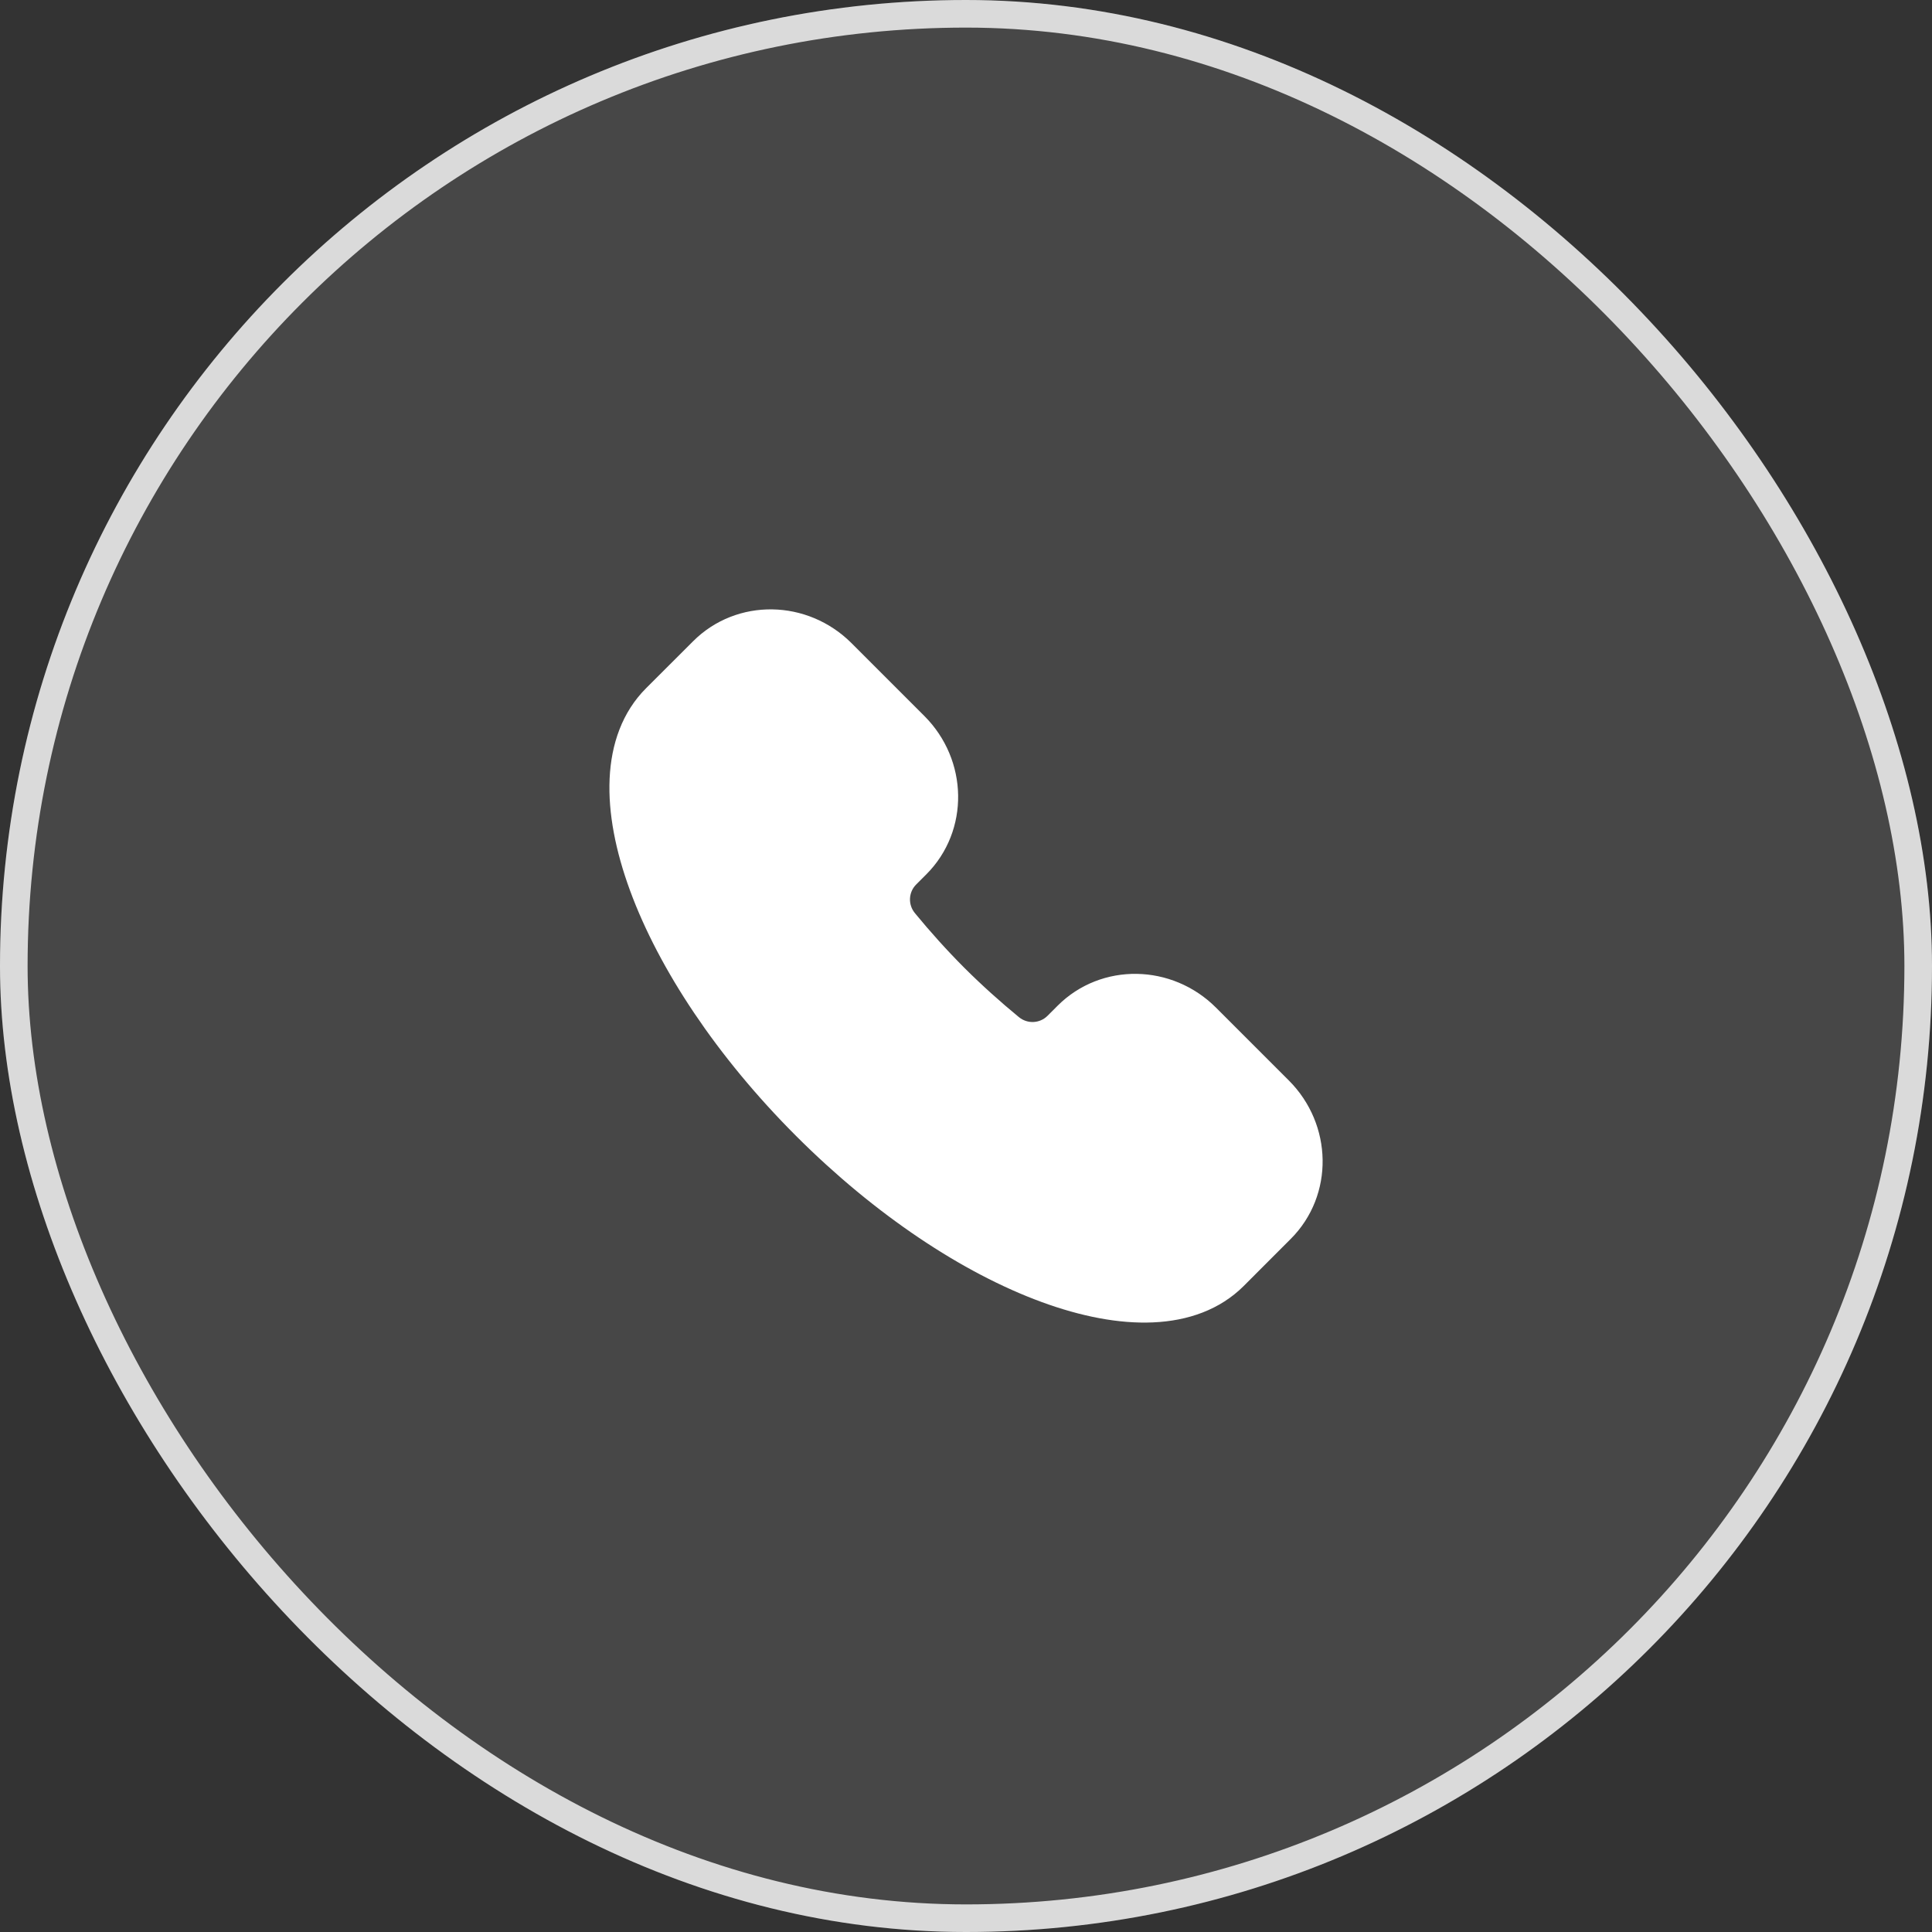
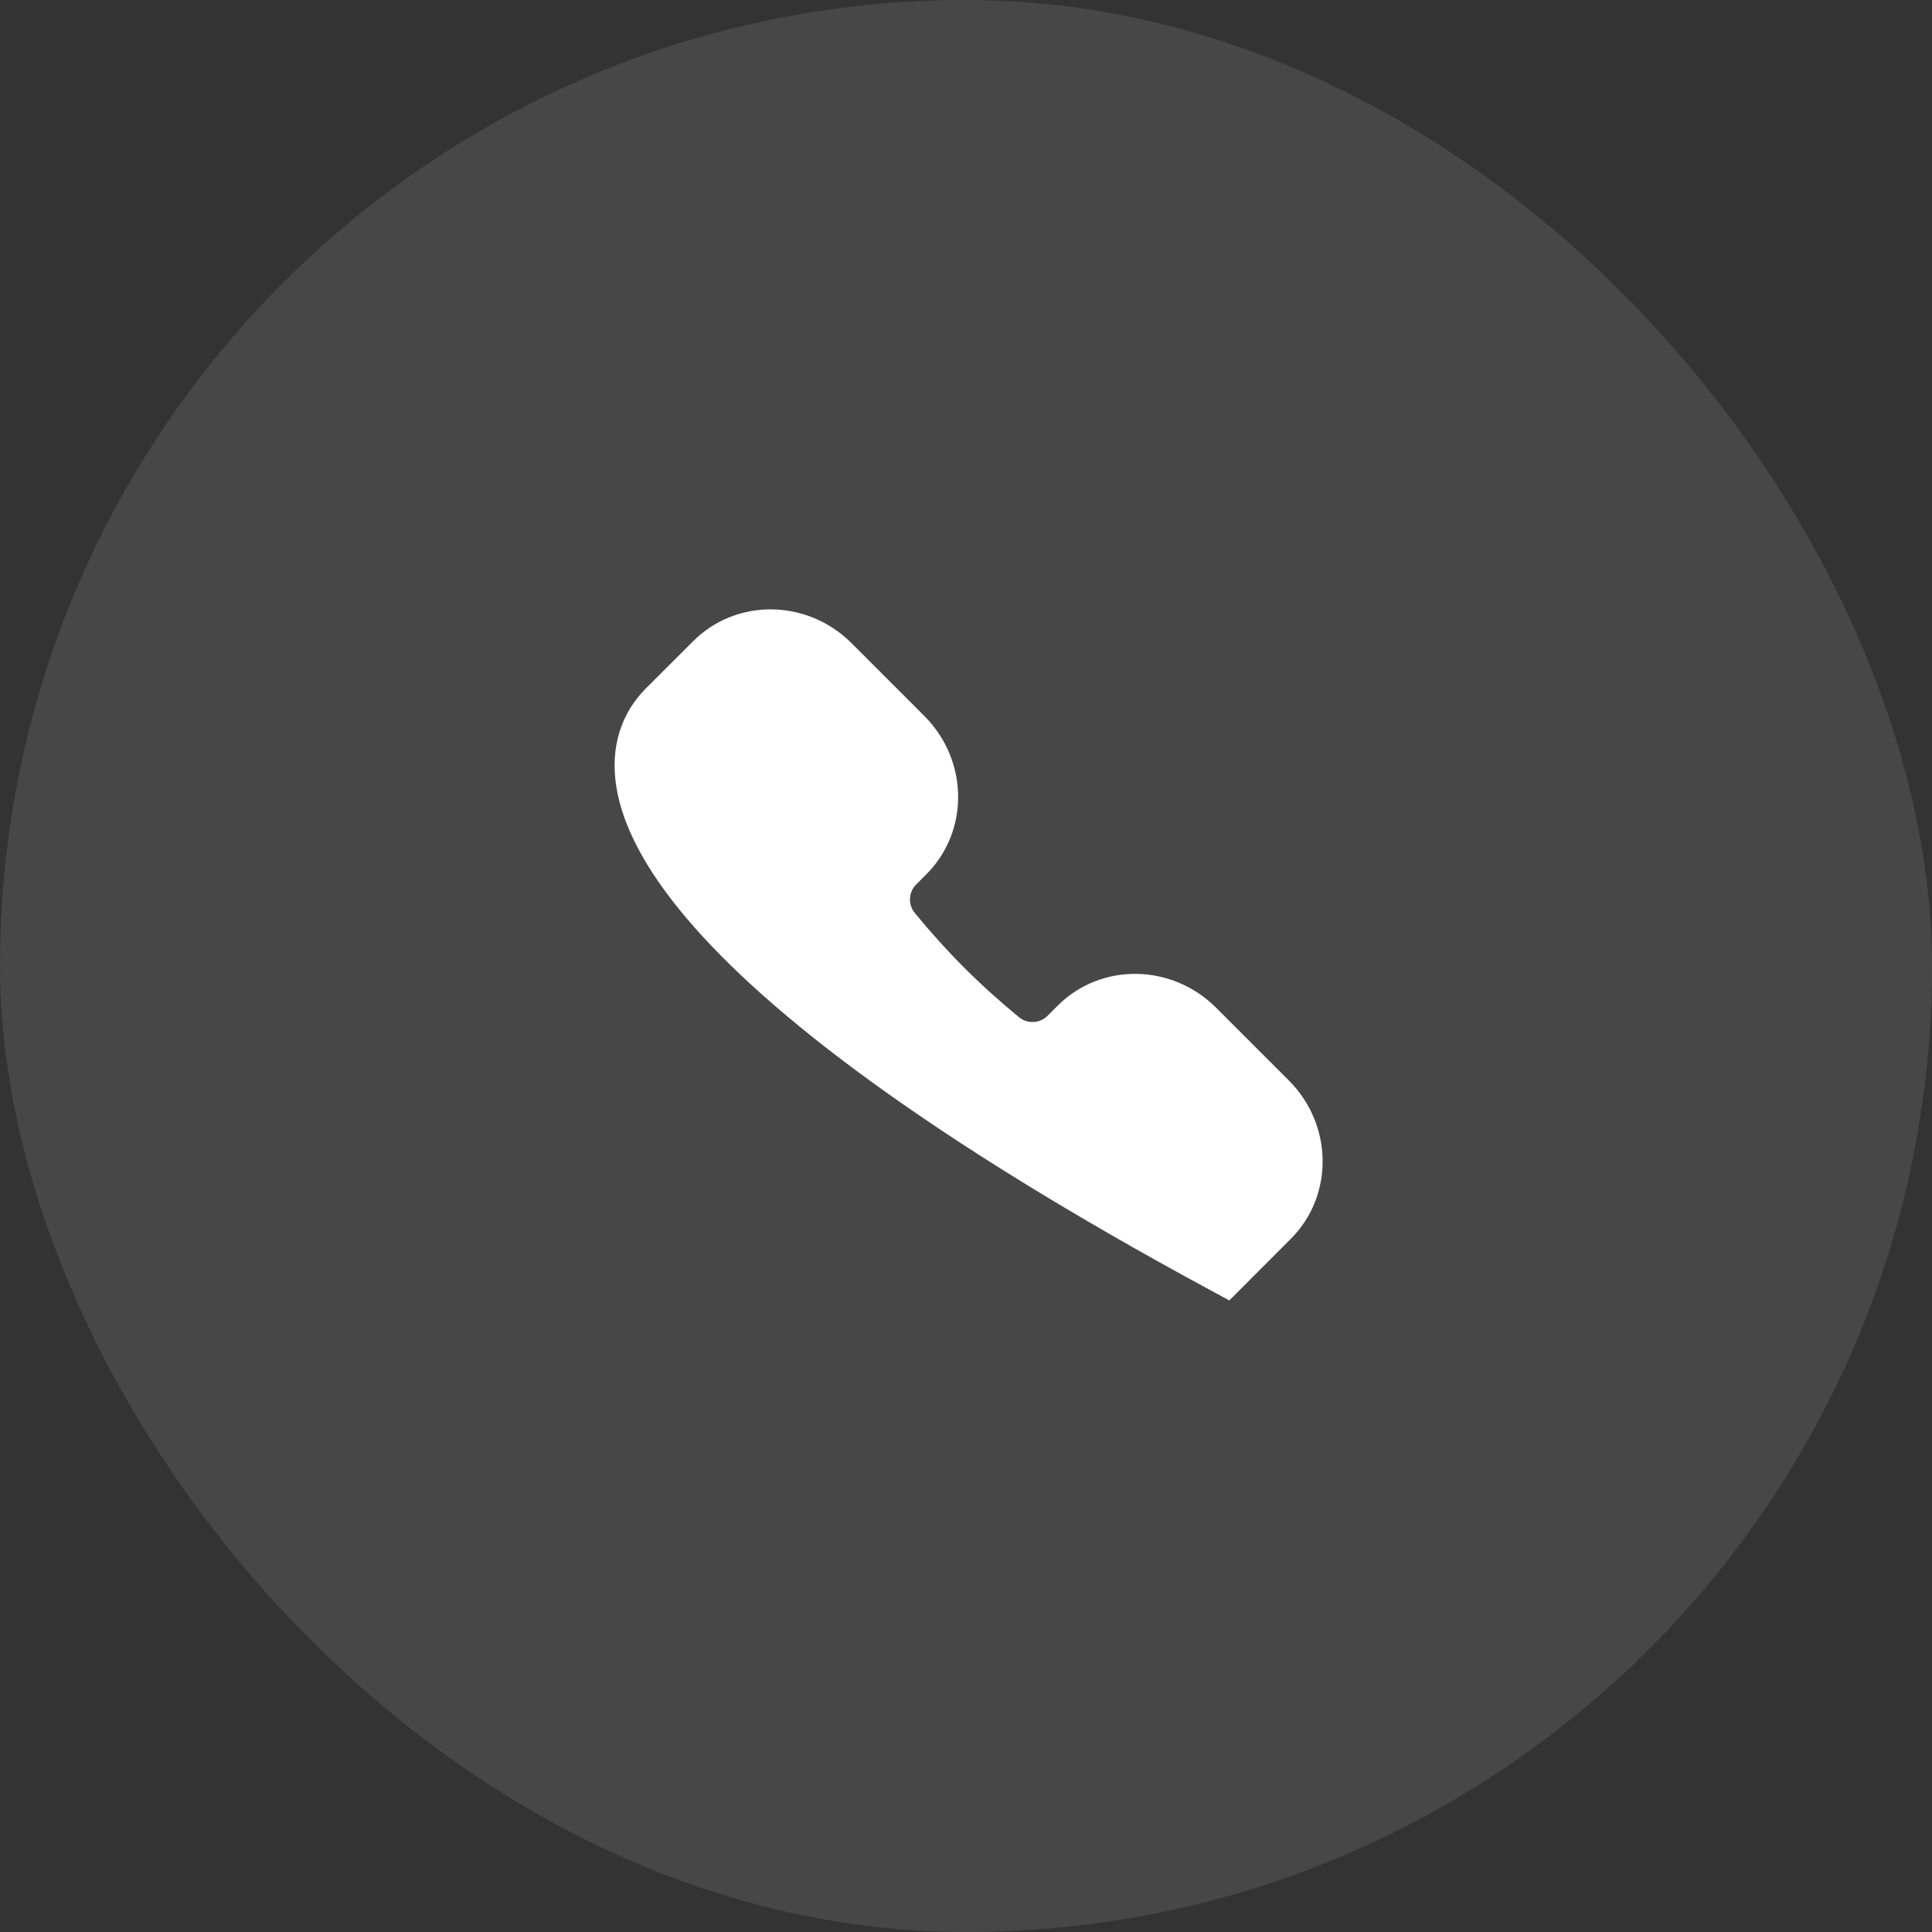
<svg xmlns="http://www.w3.org/2000/svg" width="35" height="35" viewBox="0 0 35 35" fill="none">
  <rect x="0" y="0" width="35" height="35" fill="#333333" stroke="none" />
  <rect width="35" height="35" rx="17.5" fill="white" fill-opacity="0.1" />
-   <rect x="0.25" y="0.25" width="34.5" height="34.5" rx="17.25" stroke="white" stroke-opacity="0.8" stroke-width="0.5" />
-   <path d="M22.18 22.945C20.885 24.24 17.569 23.023 14.773 20.227C11.977 17.431 10.76 14.115 12.055 12.82L12.908 11.968C13.496 11.379 14.466 11.395 15.074 12.002L16.395 13.323C17.002 13.931 17.018 14.901 16.429 15.489L16.246 15.672C15.928 15.99 15.897 16.503 16.193 16.861C16.477 17.206 16.785 17.55 17.117 17.883C17.45 18.215 17.794 18.523 18.139 18.807C18.497 19.103 19.01 19.072 19.328 18.754L19.511 18.571C20.099 17.982 21.069 17.998 21.677 18.605L22.998 19.926C23.605 20.534 23.621 21.504 23.032 22.092L22.18 22.945Z" fill="white" stroke="white" stroke-width="0.994" />
+   <path d="M22.18 22.945C11.977 17.431 10.76 14.115 12.055 12.82L12.908 11.968C13.496 11.379 14.466 11.395 15.074 12.002L16.395 13.323C17.002 13.931 17.018 14.901 16.429 15.489L16.246 15.672C15.928 15.99 15.897 16.503 16.193 16.861C16.477 17.206 16.785 17.55 17.117 17.883C17.45 18.215 17.794 18.523 18.139 18.807C18.497 19.103 19.01 19.072 19.328 18.754L19.511 18.571C20.099 17.982 21.069 17.998 21.677 18.605L22.998 19.926C23.605 20.534 23.621 21.504 23.032 22.092L22.18 22.945Z" fill="white" stroke="white" stroke-width="0.994" />
</svg>